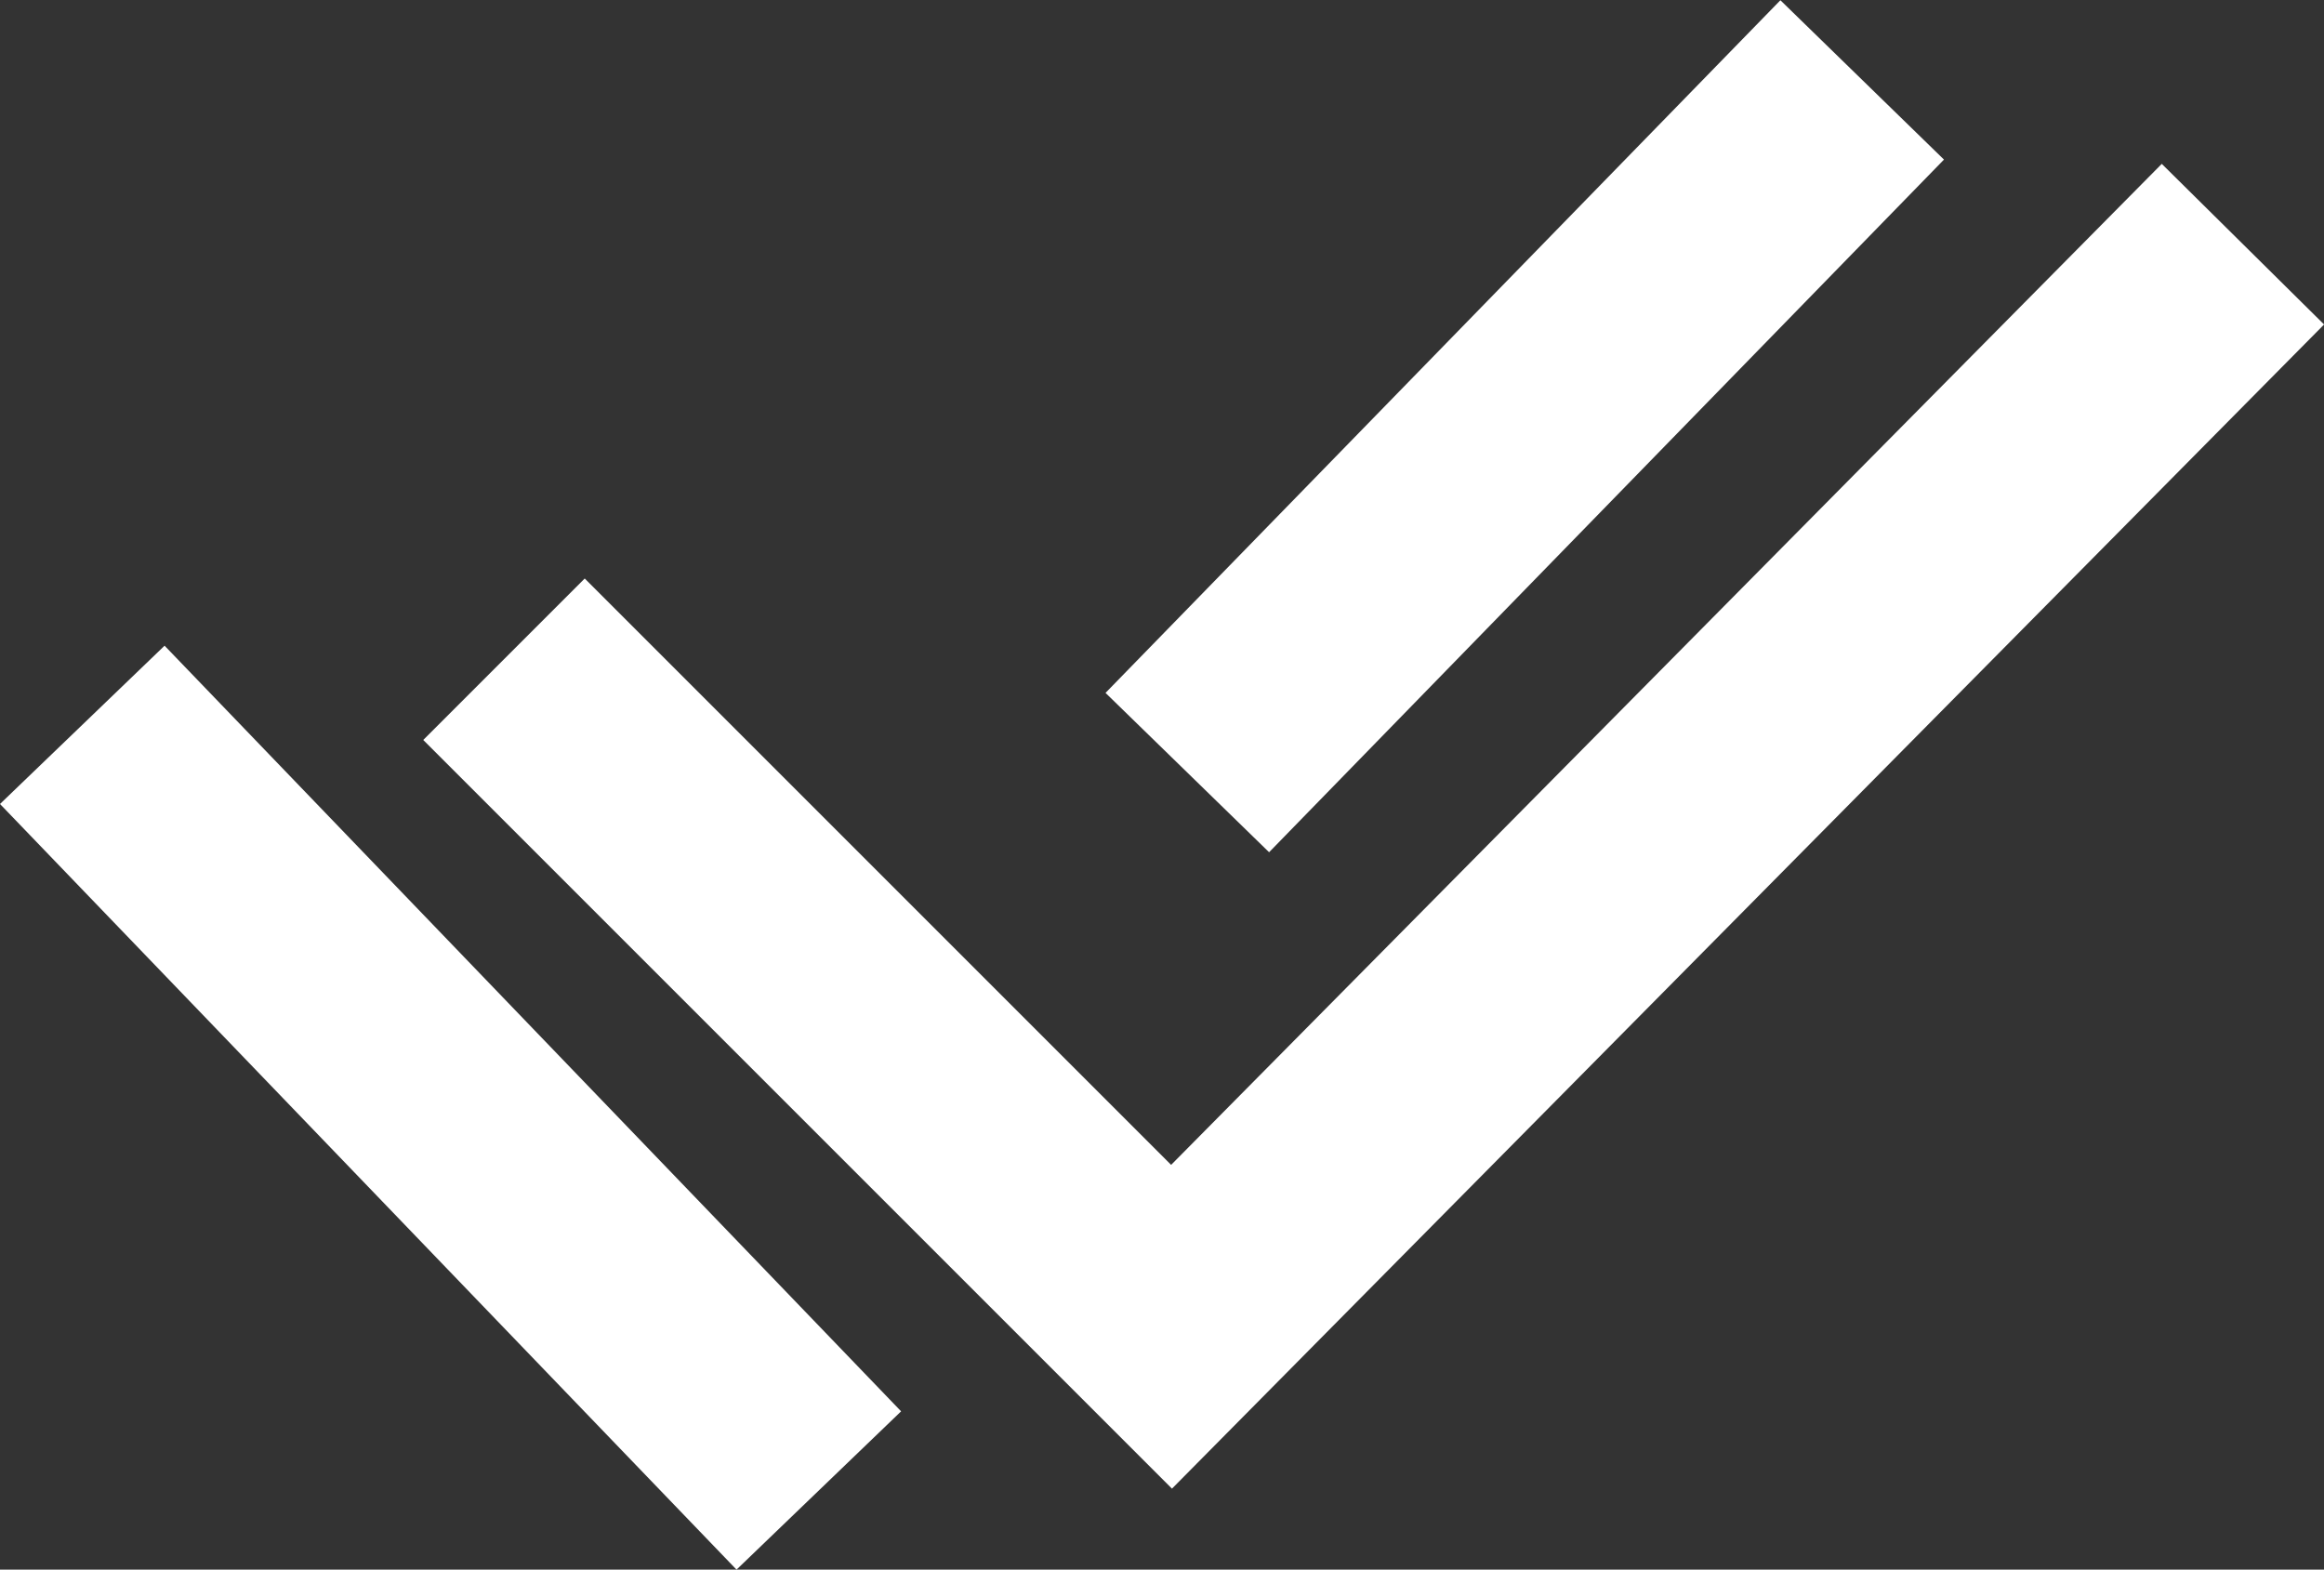
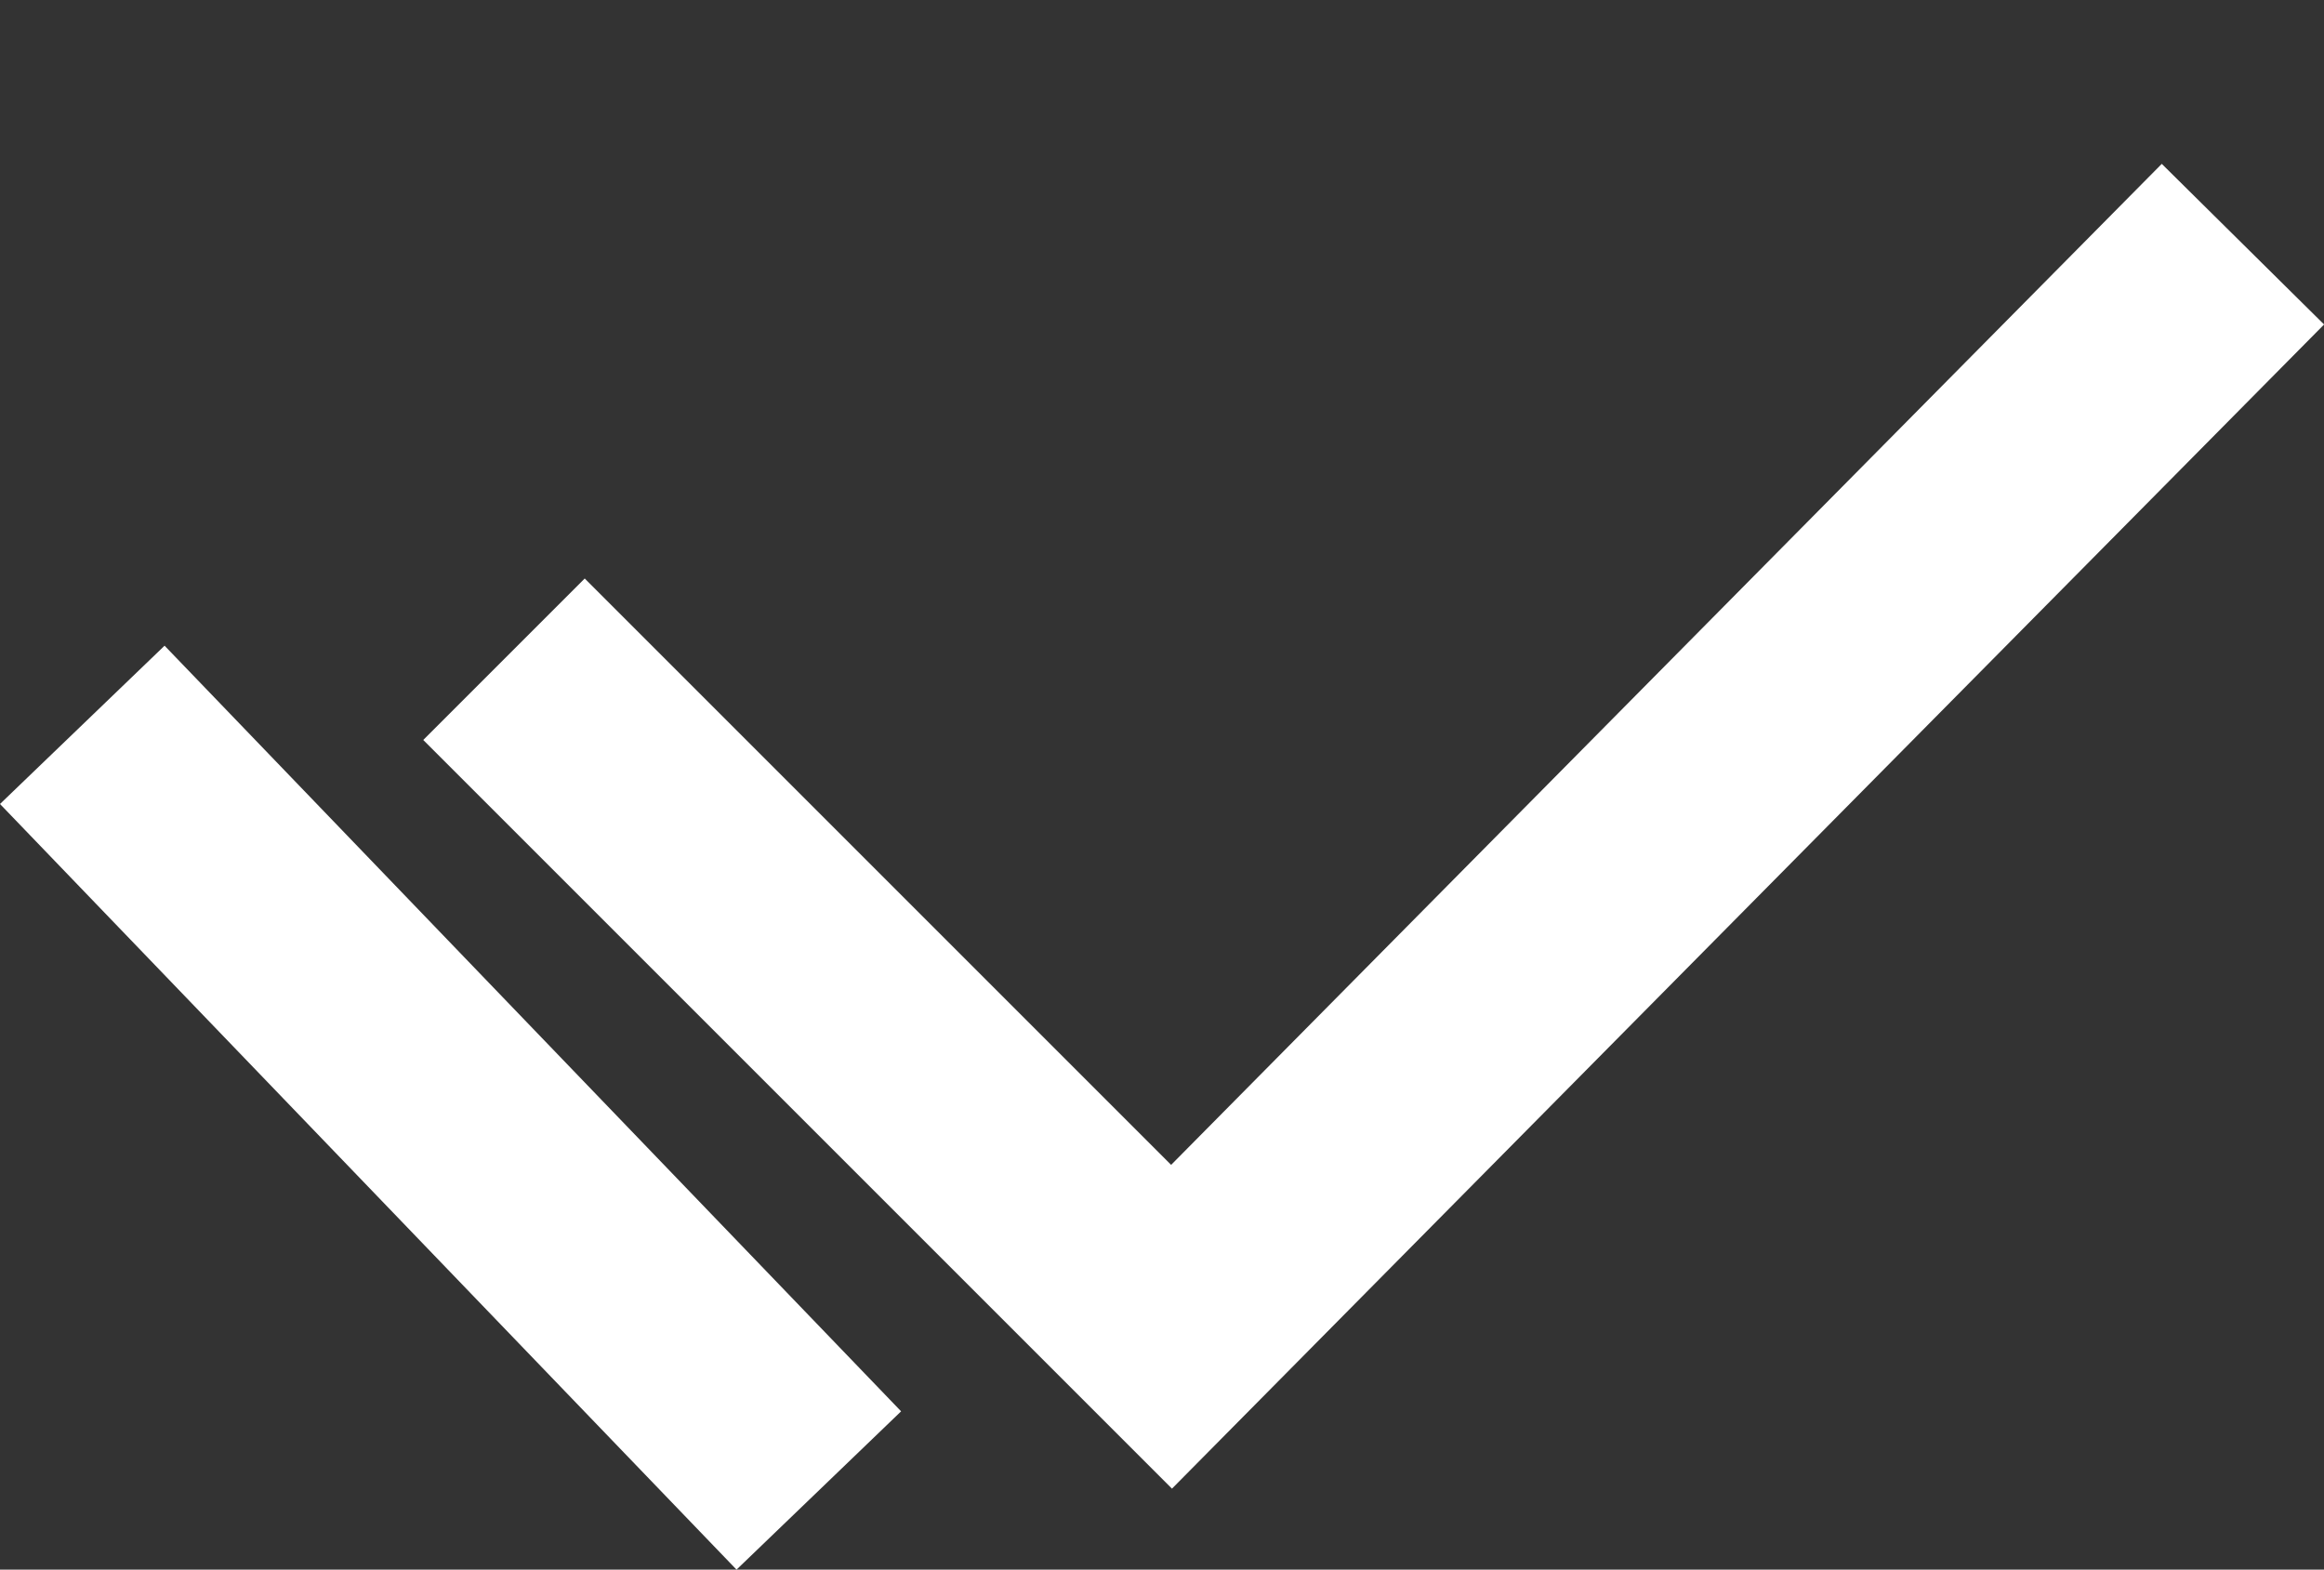
<svg xmlns="http://www.w3.org/2000/svg" width="30.531" height="20.622" viewBox="0 0 30.531 20.622">
  <rect x="0" y="0" width="30.531" height="20.622" fill="#333333" stroke="none" />
  <g id="tick" transform="translate(-185.679 -4799.292)">
    <path id="Path_48393" data-name="Path 48393" d="M6439.3,2834.792l8.77,8.77,14.075-14.223" transform="translate(-6247 1973.161)" fill="none" stroke="#fff" stroke-width="3" />
    <path id="Path_48395" data-name="Path 48395" d="M6439.76,2834.765l9.676,10.059" transform="translate(-6253 1974.05)" fill="none" stroke="#fff" stroke-width="3" />
-     <path id="Path_48394" data-name="Path 48394" d="M6453.277,2838.442l8.866-9.1" transform="translate(-6252 1971)" fill="none" stroke="#fff" stroke-width="3" />
  </g>
</svg>